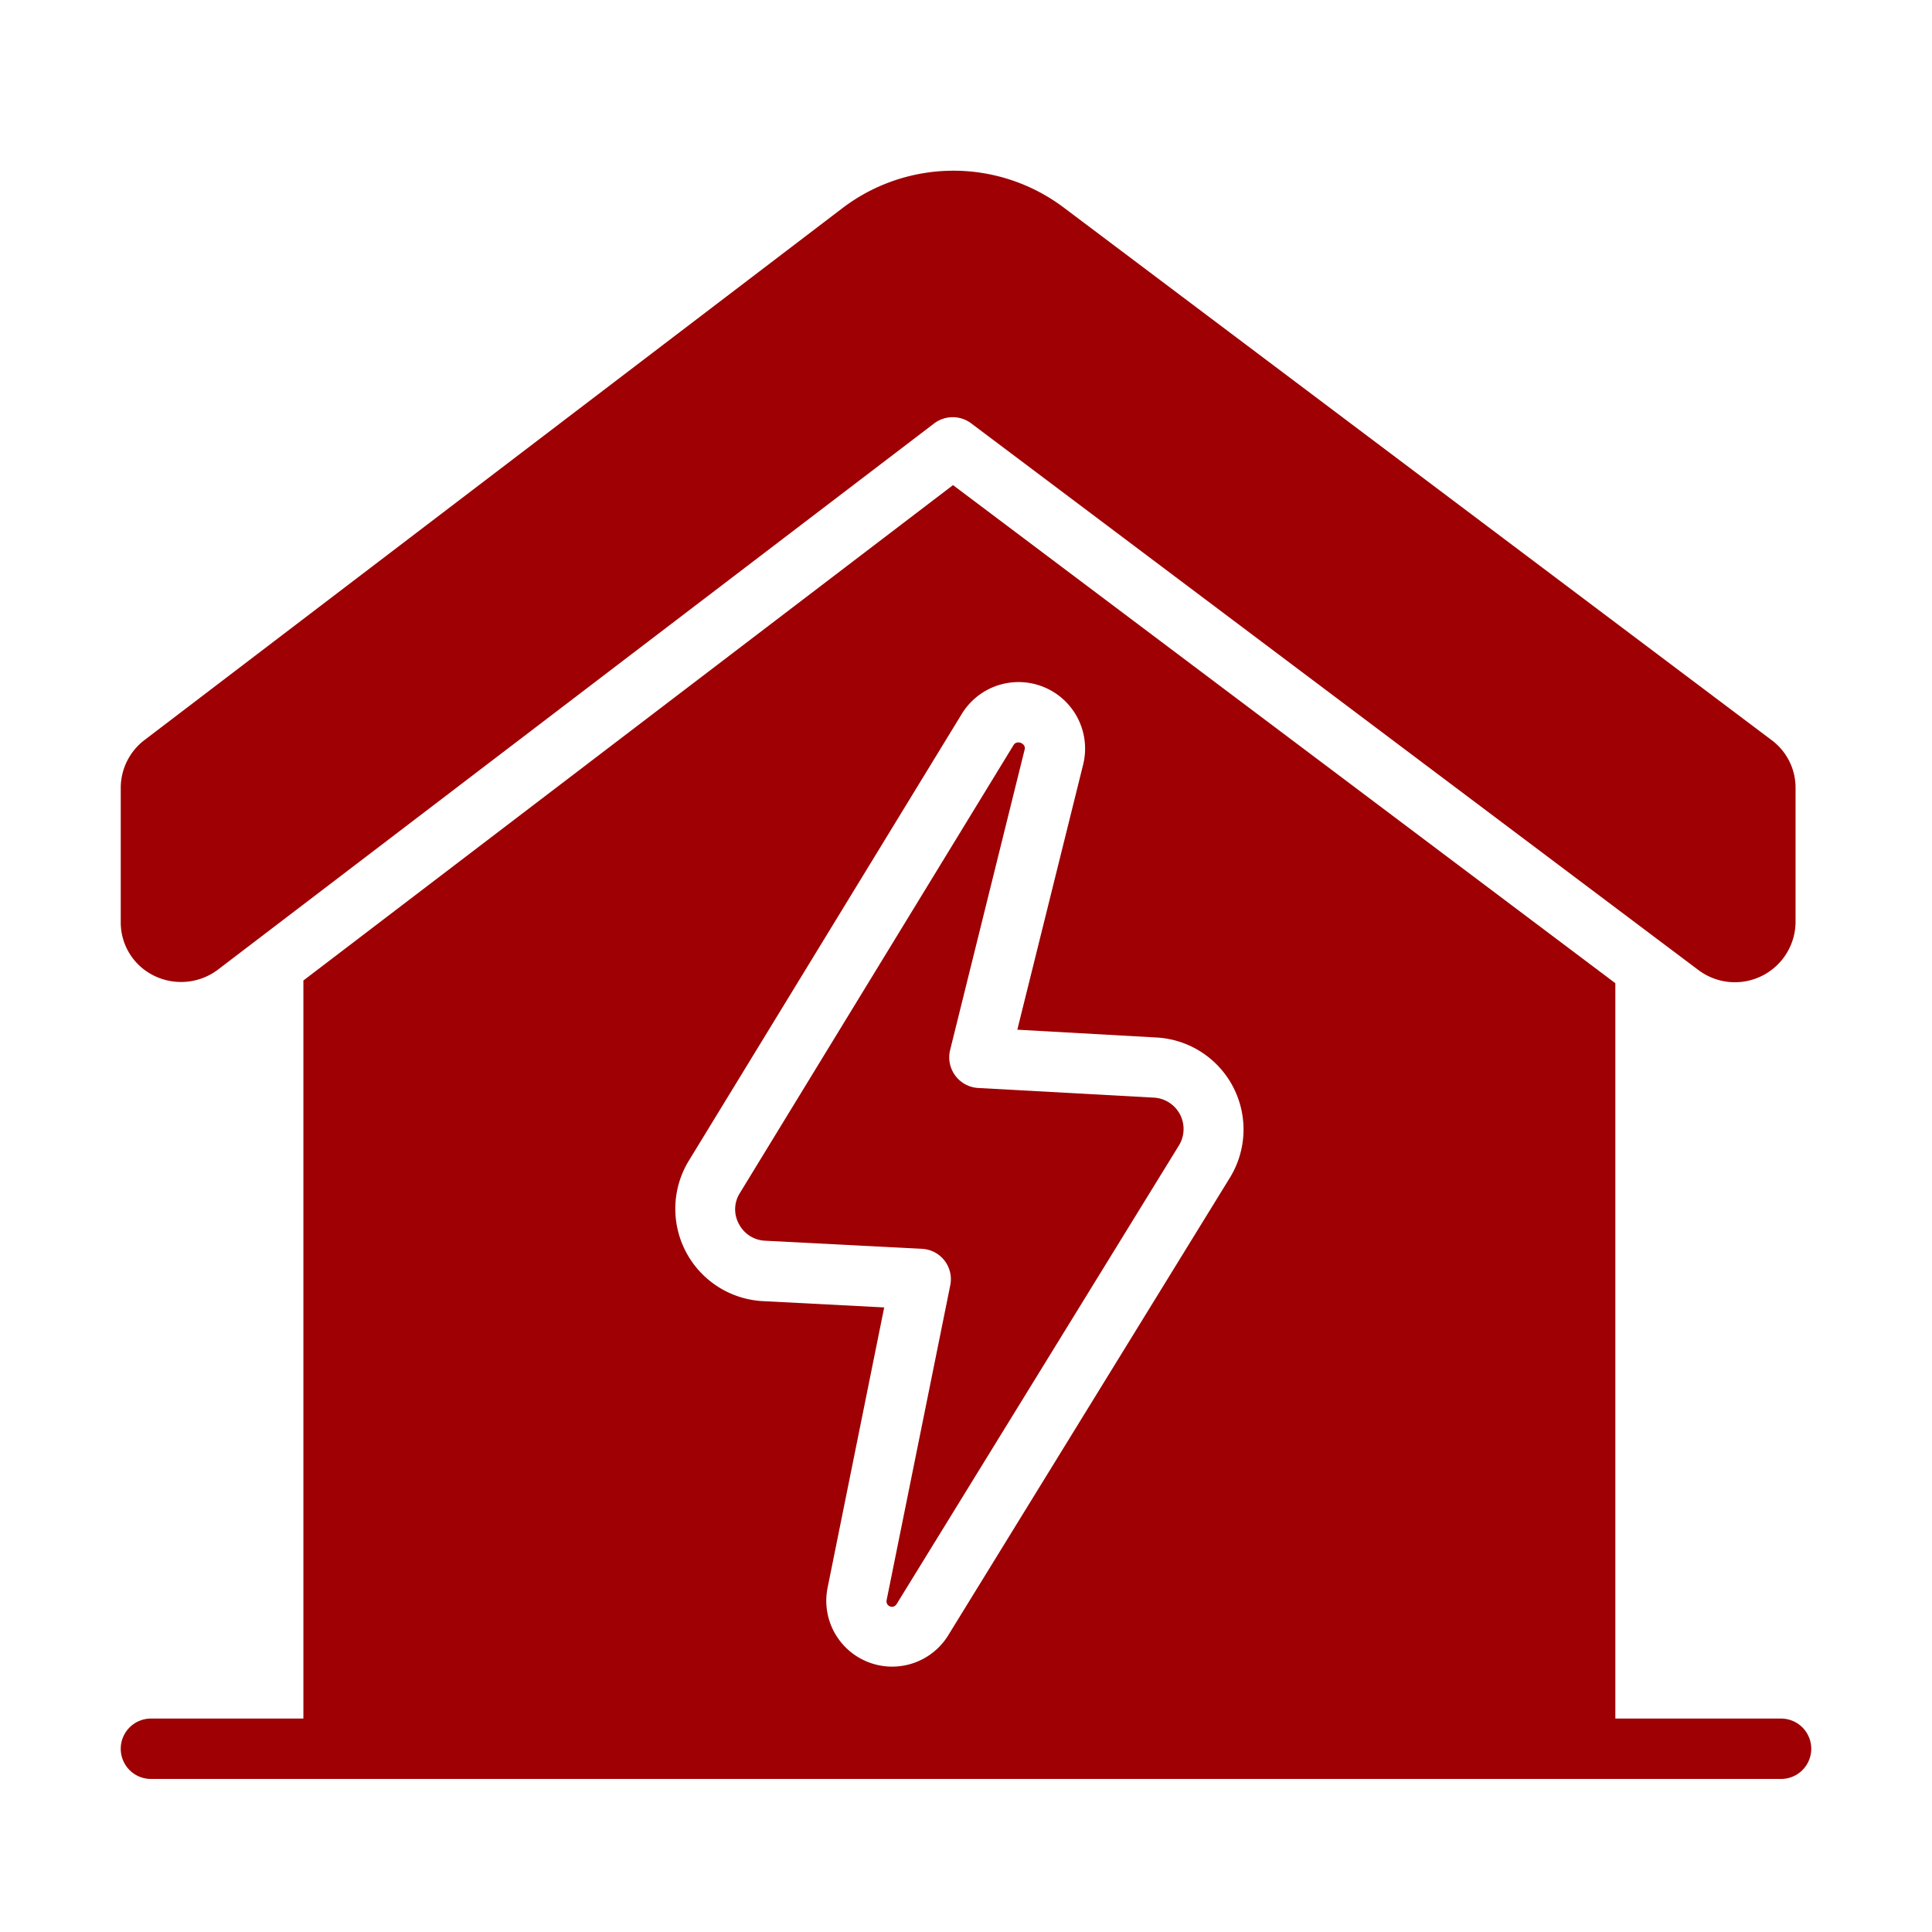
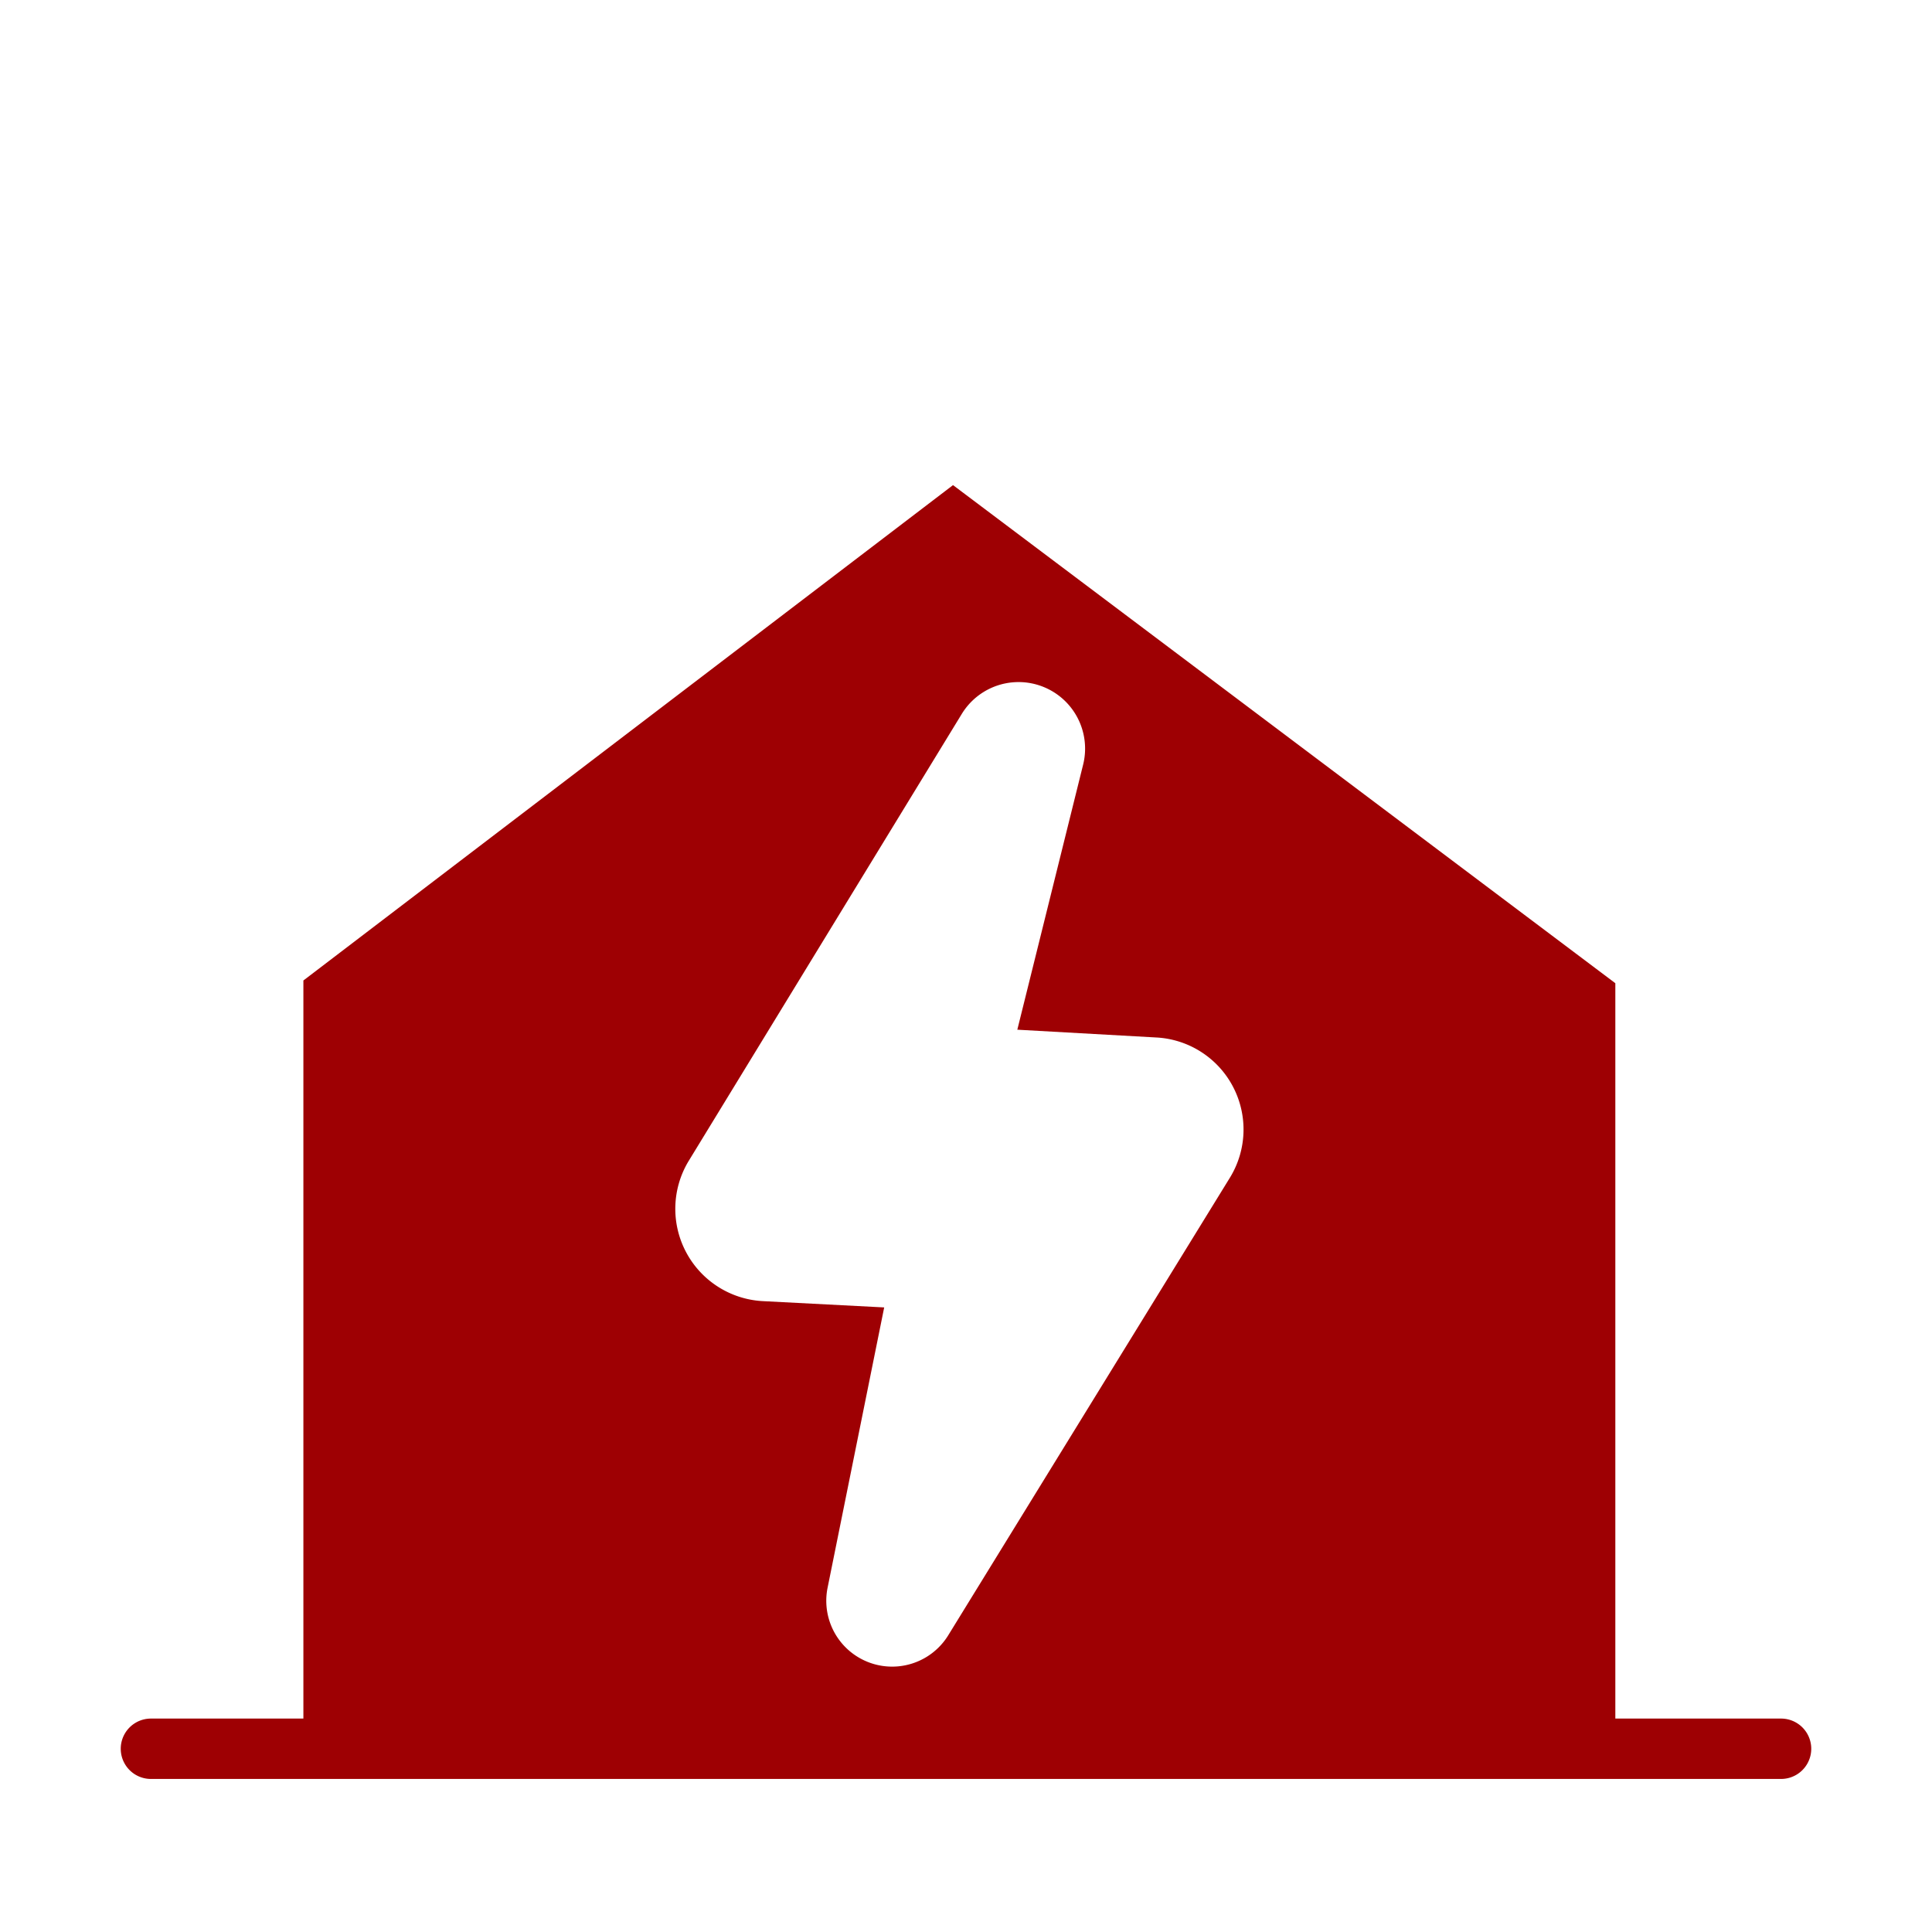
<svg xmlns="http://www.w3.org/2000/svg" version="1.1" width="512" height="512" x="0" y="0" viewBox="0 0 64 64" style="enable-background:new 0 0 512 512" xml:space="preserve" class="">
  <g>
-     <path d="M5.1 32.32a2.029 2.029 0 0 0 2.12-.2l23.72-18.09a1.02 1.02 0 0 1 1.24 0l24.09 18.11a2.01 2.01 0 0 0 3.21-1.57v-4.48a1.96 1.96 0 0 0-.79-1.57L35.23 6.87a6.075 6.075 0 0 0-7.33.03L4.78 24.52A1.994 1.994 0 0 0 4 26.09v4.46a1.961 1.961 0 0 0 1.1 1.77z" fill="#9e0003" opacity="1" data-original="#000000" />
-     <path d="M59 56.93h-5.49V32.57l-21.94-16.5-21.52 16.41v24.45H5a1 1 0 0 0 0 2h54a1 1 0 0 0 0-2zM22.8 38.48l9.06-14.83a2.204 2.204 0 0 1 4.02 1.68l-2.18 8.78 4.64.26A3.052 3.052 0 0 1 40.75 39L31.4 54.19a2.182 2.182 0 0 1-3.99-1.57l1.88-9.31-4.05-.21a3.062 3.062 0 0 1-2.44-4.62z" fill="#9e0003" opacity="1" data-original="#000000" />
-     <path d="m25.34 41.1 5.22.27a1.007 1.007 0 0 1 .92 1.2l-2.11 10.44a.18.18 0 0 0 .33.13l9.35-15.19a1.041 1.041 0 0 0-.83-1.59l-5.83-.32a1.017 1.017 0 0 1-.92-1.24l2.47-9.96c.07-.207-.262-.351-.37-.15l-9.06 14.83a1.005 1.005 0 0 0-.03 1.03 1.028 1.028 0 0 0 .86.55z" fill="#9e0003" opacity="1" data-original="#000000" />
+     <path d="M59 56.93h-5.49V32.57l-21.94-16.5-21.52 16.41v24.45H5a1 1 0 0 0 0 2h54a1 1 0 0 0 0-2zM22.8 38.48l9.06-14.83a2.204 2.204 0 0 1 4.02 1.68l-2.18 8.78 4.64.26A3.052 3.052 0 0 1 40.75 39L31.4 54.19a2.182 2.182 0 0 1-3.99-1.57l1.88-9.31-4.05-.21a3.062 3.062 0 0 1-2.44-4.62" fill="#9e0003" opacity="1" data-original="#000000" />
  </g>
</svg>